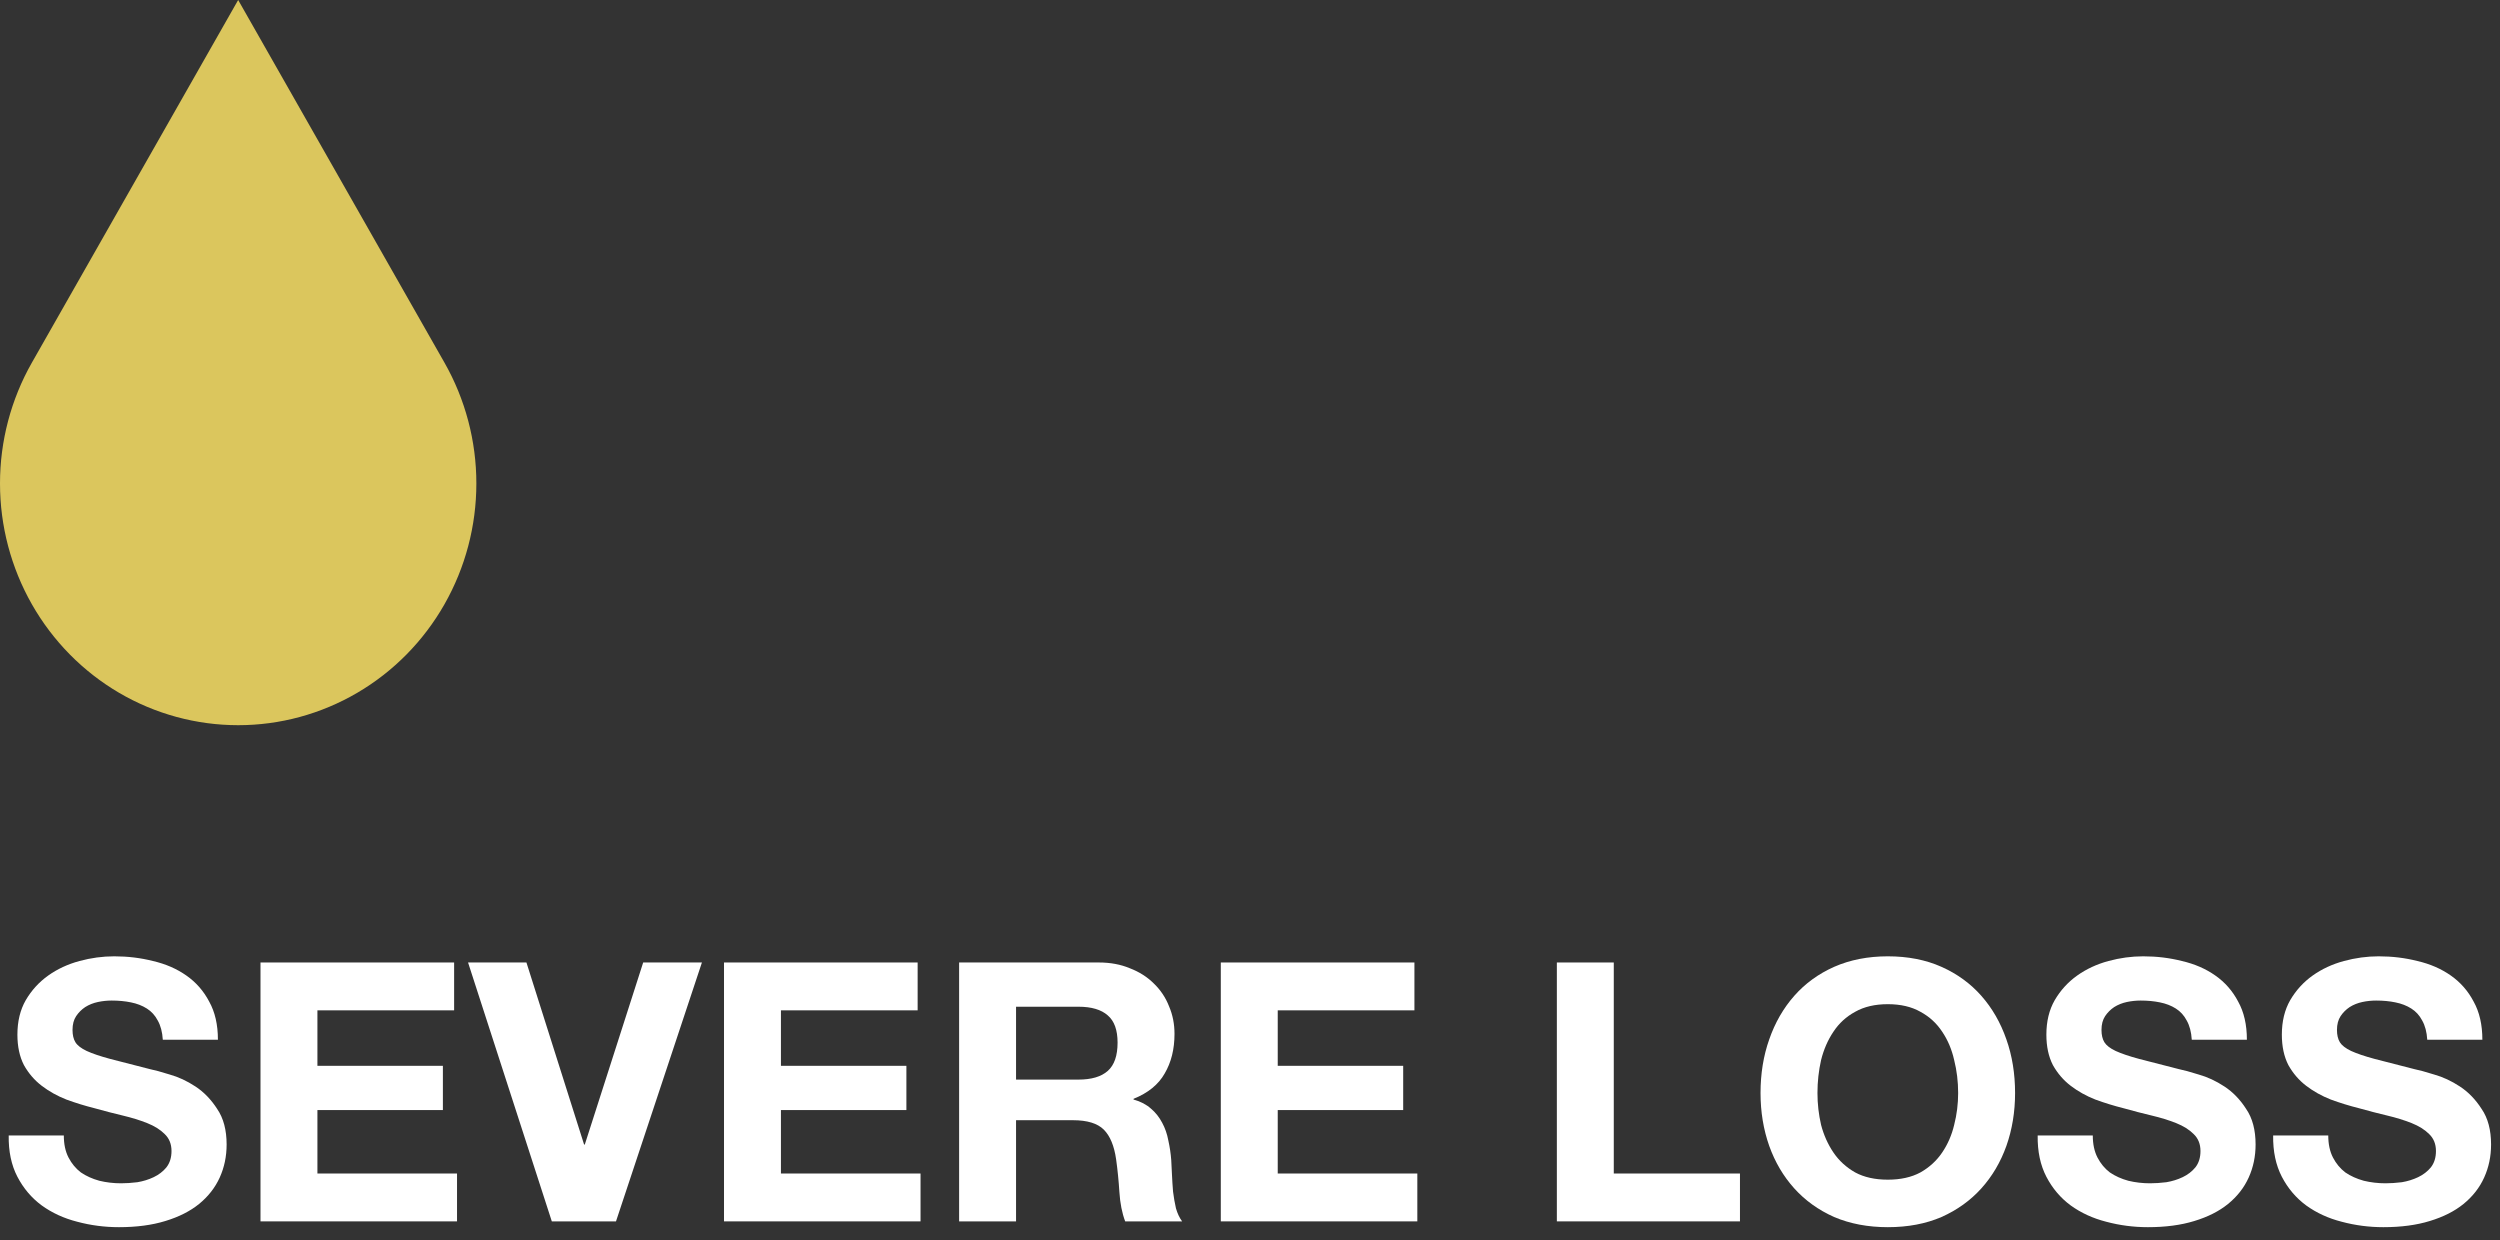
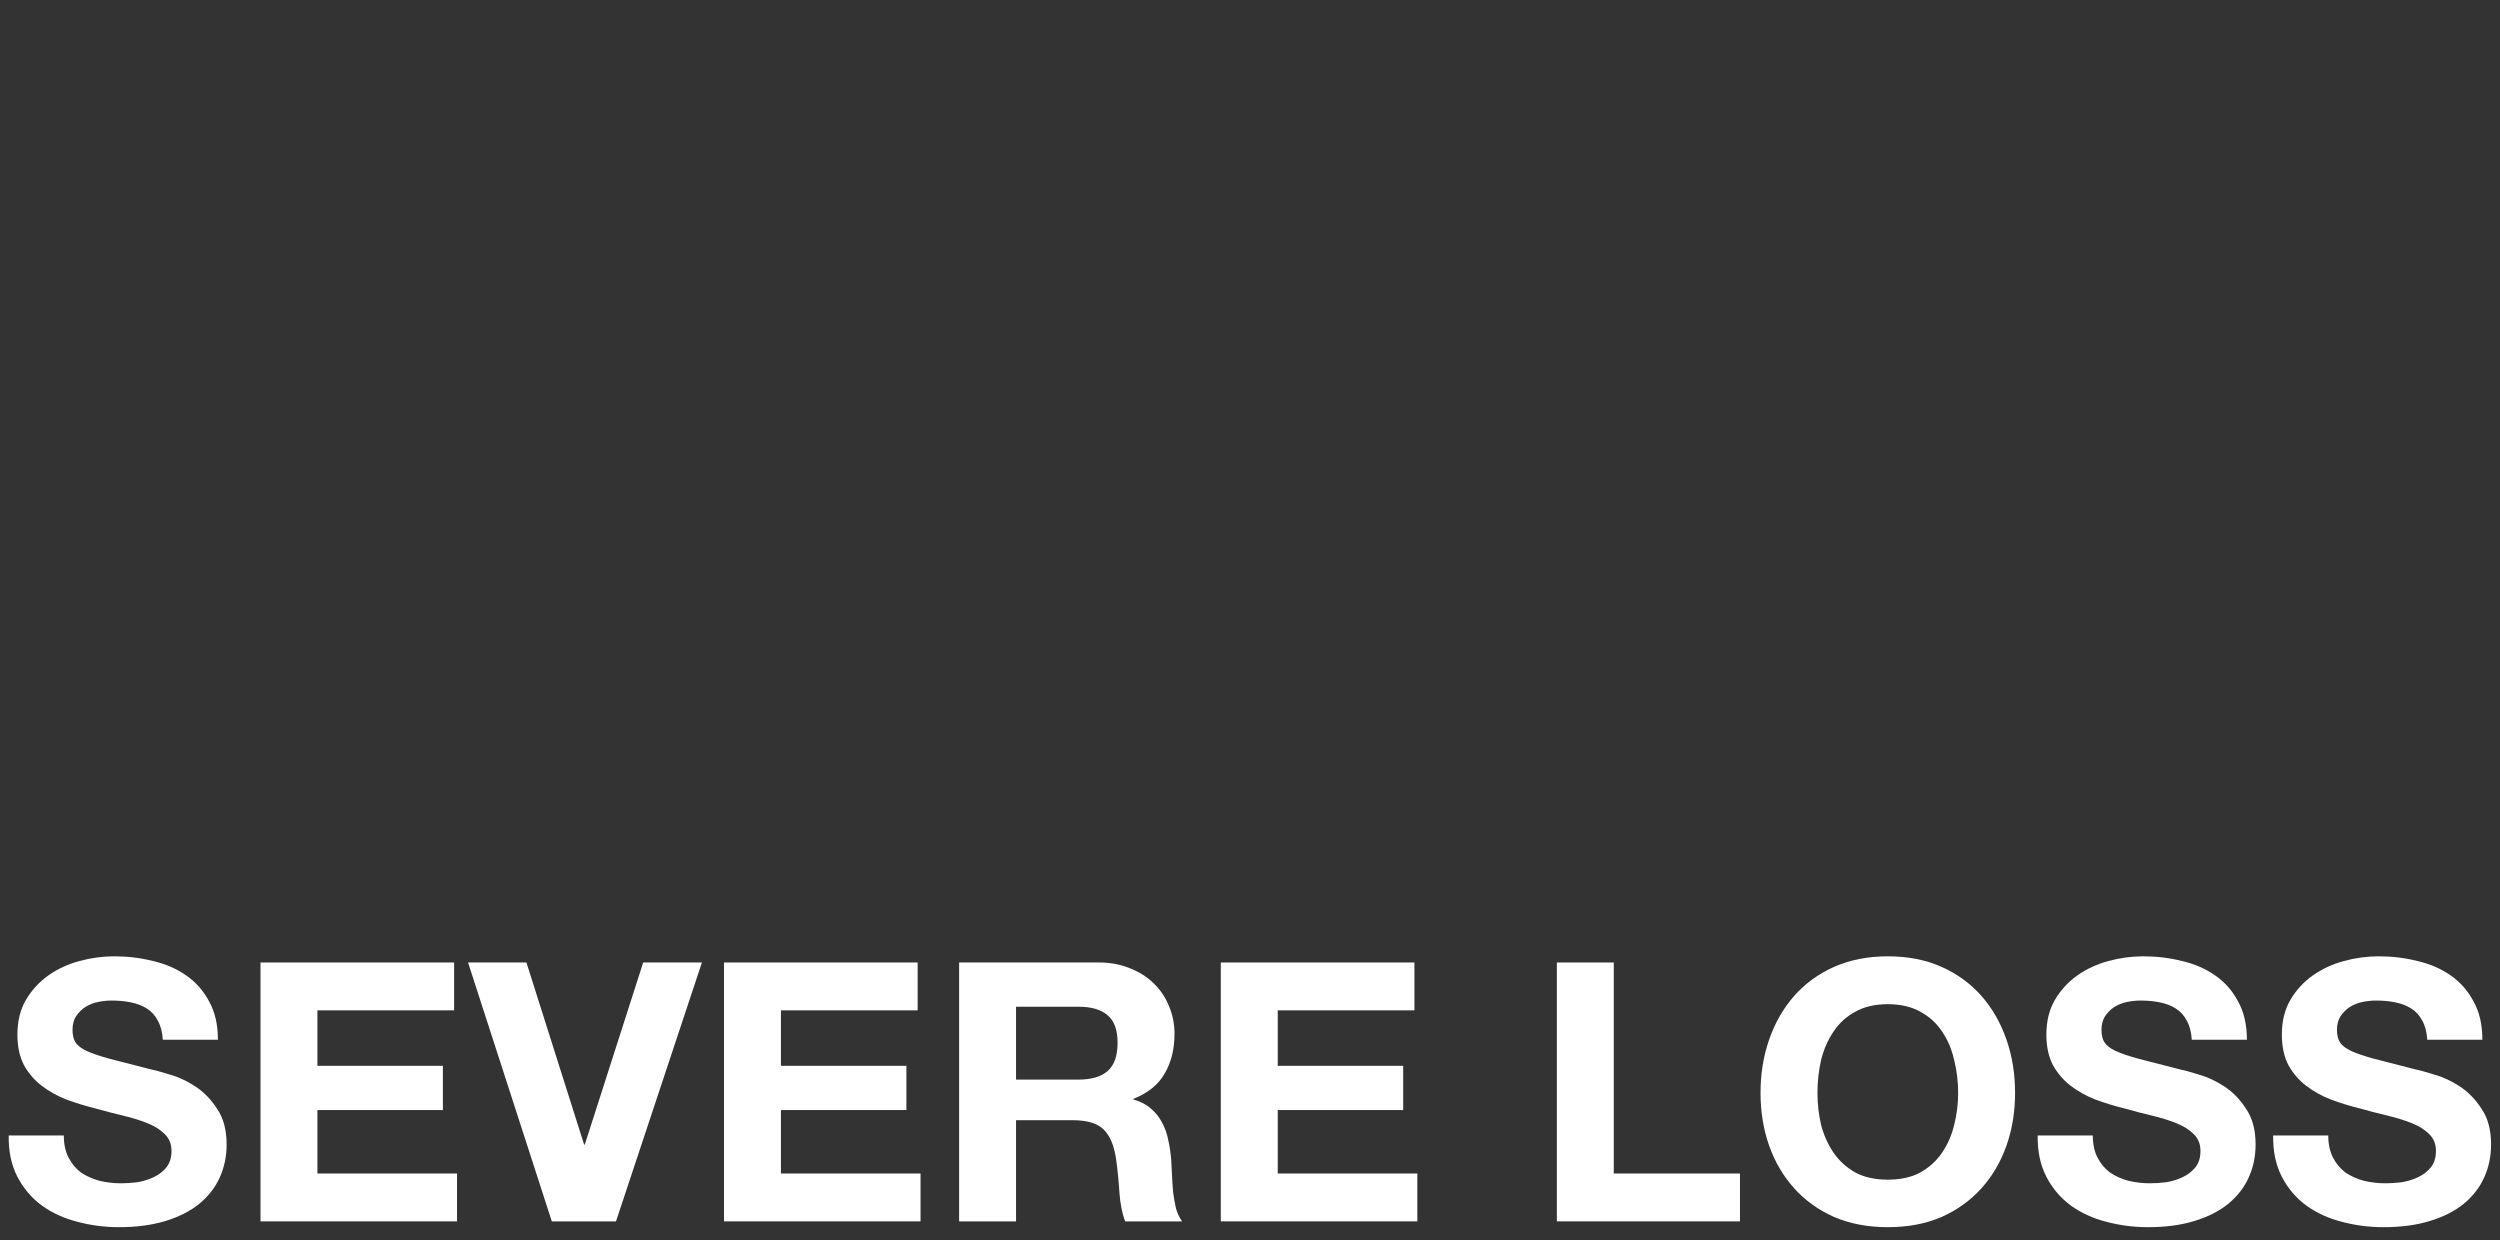
<svg xmlns="http://www.w3.org/2000/svg" width="131" height="65" viewBox="0 0 131 65" fill="none">
  <rect x="0" y="0" width="131" height="65" fill="#333333" stroke="none" />
  <path d="M3.344 59.497H0.456C0.443 60.333 0.595 61.055 0.912 61.663C1.229 62.271 1.653 62.771 2.185 63.164C2.73 63.557 3.35 63.842 4.047 64.019C4.756 64.209 5.485 64.304 6.232 64.304C7.157 64.304 7.967 64.196 8.664 63.981C9.373 63.766 9.962 63.468 10.431 63.088C10.912 62.695 11.273 62.233 11.514 61.701C11.755 61.169 11.875 60.593 11.875 59.972C11.875 59.212 11.71 58.591 11.381 58.11C11.064 57.616 10.684 57.223 10.241 56.932C9.798 56.641 9.348 56.432 8.892 56.305C8.449 56.166 8.1 56.071 7.847 56.02C6.998 55.805 6.308 55.627 5.776 55.488C5.257 55.349 4.845 55.209 4.541 55.07C4.25 54.931 4.053 54.779 3.952 54.614C3.851 54.449 3.8 54.234 3.8 53.968C3.8 53.677 3.863 53.436 3.99 53.246C4.117 53.056 4.275 52.898 4.465 52.771C4.668 52.644 4.889 52.556 5.13 52.505C5.371 52.454 5.611 52.429 5.852 52.429C6.219 52.429 6.555 52.461 6.859 52.524C7.176 52.587 7.454 52.695 7.695 52.847C7.936 52.999 8.126 53.208 8.265 53.474C8.417 53.74 8.506 54.076 8.531 54.481H11.419C11.419 53.696 11.267 53.031 10.963 52.486C10.672 51.929 10.273 51.473 9.766 51.118C9.259 50.763 8.677 50.51 8.018 50.358C7.372 50.193 6.694 50.111 5.985 50.111C5.377 50.111 4.769 50.193 4.161 50.358C3.553 50.523 3.008 50.776 2.527 51.118C2.046 51.46 1.653 51.891 1.349 52.41C1.058 52.917 0.912 53.518 0.912 54.215C0.912 54.836 1.026 55.368 1.254 55.811C1.495 56.242 1.805 56.603 2.185 56.894C2.565 57.185 2.996 57.426 3.477 57.616C3.958 57.793 4.452 57.945 4.959 58.072C5.453 58.211 5.941 58.338 6.422 58.452C6.903 58.566 7.334 58.699 7.714 58.851C8.094 59.003 8.398 59.193 8.626 59.421C8.867 59.649 8.987 59.947 8.987 60.314C8.987 60.656 8.898 60.941 8.721 61.169C8.544 61.384 8.322 61.555 8.056 61.682C7.79 61.809 7.505 61.897 7.201 61.948C6.897 61.986 6.612 62.005 6.346 62.005C5.953 62.005 5.573 61.961 5.206 61.872C4.839 61.771 4.516 61.625 4.237 61.435C3.971 61.232 3.756 60.973 3.591 60.656C3.426 60.339 3.344 59.953 3.344 59.497Z" fill="white" />
  <path d="M13.65 50.434V64H23.948V61.492H16.633V58.167H23.207V55.849H16.633V52.942H23.796V50.434H13.65Z" fill="white" />
  <path d="M32.278 64L36.781 50.434H33.703L30.644 59.972H30.606L27.585 50.434H24.526L28.915 64H32.278Z" fill="white" />
  <path d="M37.938 50.434V64H48.236V61.492H40.921V58.167H47.495V55.849H40.921V52.942H48.084V50.434H37.938Z" fill="white" />
  <path d="M53.241 56.571V52.752H56.509C57.193 52.752 57.706 52.904 58.048 53.208C58.39 53.499 58.561 53.974 58.561 54.633C58.561 55.317 58.39 55.811 58.048 56.115C57.706 56.419 57.193 56.571 56.509 56.571H53.241ZM50.258 50.434V64H53.241V58.699H56.224C56.972 58.699 57.51 58.864 57.839 59.193C58.169 59.522 58.384 60.042 58.485 60.751C58.561 61.296 58.618 61.866 58.656 62.461C58.694 63.056 58.796 63.569 58.96 64H61.943C61.804 63.81 61.696 63.582 61.62 63.316C61.557 63.037 61.506 62.746 61.468 62.442C61.443 62.138 61.424 61.84 61.411 61.549C61.399 61.258 61.386 61.004 61.373 60.789C61.348 60.447 61.297 60.105 61.221 59.763C61.158 59.421 61.05 59.111 60.898 58.832C60.746 58.541 60.55 58.294 60.309 58.091C60.069 57.876 59.765 57.717 59.397 57.616V57.578C60.157 57.274 60.702 56.831 61.031 56.248C61.373 55.665 61.544 54.975 61.544 54.177C61.544 53.658 61.449 53.176 61.259 52.733C61.082 52.277 60.816 51.878 60.461 51.536C60.119 51.194 59.701 50.928 59.207 50.738C58.726 50.535 58.181 50.434 57.573 50.434H50.258Z" fill="white" />
  <path d="M63.97 50.434V64H74.268V61.492H66.953V58.167H73.527V55.849H66.953V52.942H74.116V50.434H63.97Z" fill="white" />
  <path d="M81.579 50.434V64H91.174V61.492H84.562V50.434H81.579Z" fill="white" />
  <path d="M95.235 57.274C95.235 56.679 95.299 56.102 95.425 55.545C95.565 54.988 95.78 54.494 96.071 54.063C96.363 53.62 96.743 53.271 97.211 53.018C97.68 52.752 98.25 52.619 98.921 52.619C99.593 52.619 100.163 52.752 100.631 53.018C101.1 53.271 101.48 53.62 101.771 54.063C102.063 54.494 102.272 54.988 102.398 55.545C102.538 56.102 102.607 56.679 102.607 57.274C102.607 57.844 102.538 58.401 102.398 58.946C102.272 59.478 102.063 59.959 101.771 60.39C101.48 60.821 101.1 61.169 100.631 61.435C100.163 61.688 99.593 61.815 98.921 61.815C98.25 61.815 97.68 61.688 97.211 61.435C96.743 61.169 96.363 60.821 96.071 60.39C95.78 59.959 95.565 59.478 95.425 58.946C95.299 58.401 95.235 57.844 95.235 57.274ZM92.252 57.274C92.252 58.262 92.404 59.187 92.708 60.048C93.012 60.897 93.449 61.638 94.019 62.271C94.589 62.904 95.286 63.405 96.109 63.772C96.945 64.127 97.883 64.304 98.921 64.304C99.973 64.304 100.91 64.127 101.733 63.772C102.557 63.405 103.253 62.904 103.823 62.271C104.393 61.638 104.83 60.897 105.134 60.048C105.438 59.187 105.59 58.262 105.59 57.274C105.59 56.261 105.438 55.323 105.134 54.462C104.83 53.588 104.393 52.828 103.823 52.182C103.253 51.536 102.557 51.029 101.733 50.662C100.91 50.295 99.973 50.111 98.921 50.111C97.883 50.111 96.945 50.295 96.109 50.662C95.286 51.029 94.589 51.536 94.019 52.182C93.449 52.828 93.012 53.588 92.708 54.462C92.404 55.323 92.252 56.261 92.252 57.274Z" fill="white" />
  <path d="M109.662 59.497H106.774C106.762 60.333 106.914 61.055 107.23 61.663C107.547 62.271 107.971 62.771 108.503 63.164C109.048 63.557 109.669 63.842 110.365 64.019C111.075 64.209 111.803 64.304 112.55 64.304C113.475 64.304 114.286 64.196 114.982 63.981C115.692 63.766 116.281 63.468 116.749 63.088C117.231 62.695 117.592 62.233 117.832 61.701C118.073 61.169 118.193 60.593 118.193 59.972C118.193 59.212 118.029 58.591 117.699 58.11C117.383 57.616 117.003 57.223 116.559 56.932C116.116 56.641 115.666 56.432 115.21 56.305C114.767 56.166 114.419 56.071 114.165 56.02C113.317 55.805 112.626 55.627 112.094 55.488C111.575 55.349 111.163 55.209 110.859 55.07C110.568 54.931 110.372 54.779 110.27 54.614C110.169 54.449 110.118 54.234 110.118 53.968C110.118 53.677 110.182 53.436 110.308 53.246C110.435 53.056 110.593 52.898 110.783 52.771C110.986 52.644 111.208 52.556 111.448 52.505C111.689 52.454 111.93 52.429 112.17 52.429C112.538 52.429 112.873 52.461 113.177 52.524C113.494 52.587 113.773 52.695 114.013 52.847C114.254 52.999 114.444 53.208 114.583 53.474C114.735 53.74 114.824 54.076 114.849 54.481H117.737C117.737 53.696 117.585 53.031 117.281 52.486C116.99 51.929 116.591 51.473 116.084 51.118C115.578 50.763 114.995 50.51 114.336 50.358C113.69 50.193 113.013 50.111 112.303 50.111C111.695 50.111 111.087 50.193 110.479 50.358C109.871 50.523 109.327 50.776 108.845 51.118C108.364 51.46 107.971 51.891 107.667 52.41C107.376 52.917 107.23 53.518 107.23 54.215C107.23 54.836 107.344 55.368 107.572 55.811C107.813 56.242 108.123 56.603 108.503 56.894C108.883 57.185 109.314 57.426 109.795 57.616C110.277 57.793 110.771 57.945 111.277 58.072C111.771 58.211 112.259 58.338 112.74 58.452C113.222 58.566 113.652 58.699 114.032 58.851C114.412 59.003 114.716 59.193 114.944 59.421C115.185 59.649 115.305 59.947 115.305 60.314C115.305 60.656 115.217 60.941 115.039 61.169C114.862 61.384 114.64 61.555 114.374 61.682C114.108 61.809 113.823 61.897 113.519 61.948C113.215 61.986 112.93 62.005 112.664 62.005C112.272 62.005 111.892 61.961 111.524 61.872C111.157 61.771 110.834 61.625 110.555 61.435C110.289 61.232 110.074 60.973 109.909 60.656C109.745 60.339 109.662 59.953 109.662 59.497Z" fill="white" />
  <path d="M122.001 59.497H119.113C119.101 60.333 119.253 61.055 119.569 61.663C119.886 62.271 120.31 62.771 120.842 63.164C121.387 63.557 122.008 63.842 122.704 64.019C123.414 64.209 124.142 64.304 124.889 64.304C125.814 64.304 126.625 64.196 127.321 63.981C128.031 63.766 128.62 63.468 129.088 63.088C129.57 62.695 129.931 62.233 130.171 61.701C130.412 61.169 130.532 60.593 130.532 59.972C130.532 59.212 130.368 58.591 130.038 58.11C129.722 57.616 129.342 57.223 128.898 56.932C128.455 56.641 128.005 56.432 127.549 56.305C127.106 56.166 126.758 56.071 126.504 56.02C125.656 55.805 124.965 55.627 124.433 55.488C123.914 55.349 123.502 55.209 123.198 55.07C122.907 54.931 122.711 54.779 122.609 54.614C122.508 54.449 122.457 54.234 122.457 53.968C122.457 53.677 122.521 53.436 122.647 53.246C122.774 53.056 122.932 52.898 123.122 52.771C123.325 52.644 123.547 52.556 123.787 52.505C124.028 52.454 124.269 52.429 124.509 52.429C124.877 52.429 125.212 52.461 125.516 52.524C125.833 52.587 126.112 52.695 126.352 52.847C126.593 52.999 126.783 53.208 126.922 53.474C127.074 53.74 127.163 54.076 127.188 54.481H130.076C130.076 53.696 129.924 53.031 129.62 52.486C129.329 51.929 128.93 51.473 128.423 51.118C127.917 50.763 127.334 50.51 126.675 50.358C126.029 50.193 125.352 50.111 124.642 50.111C124.034 50.111 123.426 50.193 122.818 50.358C122.21 50.523 121.666 50.776 121.184 51.118C120.703 51.46 120.31 51.891 120.006 52.41C119.715 52.917 119.569 53.518 119.569 54.215C119.569 54.836 119.683 55.368 119.911 55.811C120.152 56.242 120.462 56.603 120.842 56.894C121.222 57.185 121.653 57.426 122.134 57.616C122.616 57.793 123.11 57.945 123.616 58.072C124.11 58.211 124.598 58.338 125.079 58.452C125.561 58.566 125.991 58.699 126.371 58.851C126.751 59.003 127.055 59.193 127.283 59.421C127.524 59.649 127.644 59.947 127.644 60.314C127.644 60.656 127.556 60.941 127.378 61.169C127.201 61.384 126.979 61.555 126.713 61.682C126.447 61.809 126.162 61.897 125.858 61.948C125.554 61.986 125.269 62.005 125.003 62.005C124.611 62.005 124.231 61.961 123.863 61.872C123.496 61.771 123.173 61.625 122.894 61.435C122.628 61.232 122.413 60.973 122.248 60.656C122.084 60.339 122.001 59.953 122.001 59.497Z" fill="white" />
-   <path d="M23.289 19L12.48 0L1.672 19C0.577 20.926 -6.92451e-05 23.11 6.23666e-09 25.334C6.92576e-05 27.557 0.577 29.742 1.672 31.667C2.768 33.593 4.344 35.192 6.241 36.304C8.138 37.415 10.291 38 12.482 38C14.672 38 16.824 37.415 18.721 36.303C20.619 35.191 22.194 33.592 23.289 31.667C24.385 29.741 24.961 27.557 24.961 25.333C24.961 23.11 24.385 20.926 23.289 19V19Z" fill="#DBC65D" />
</svg>